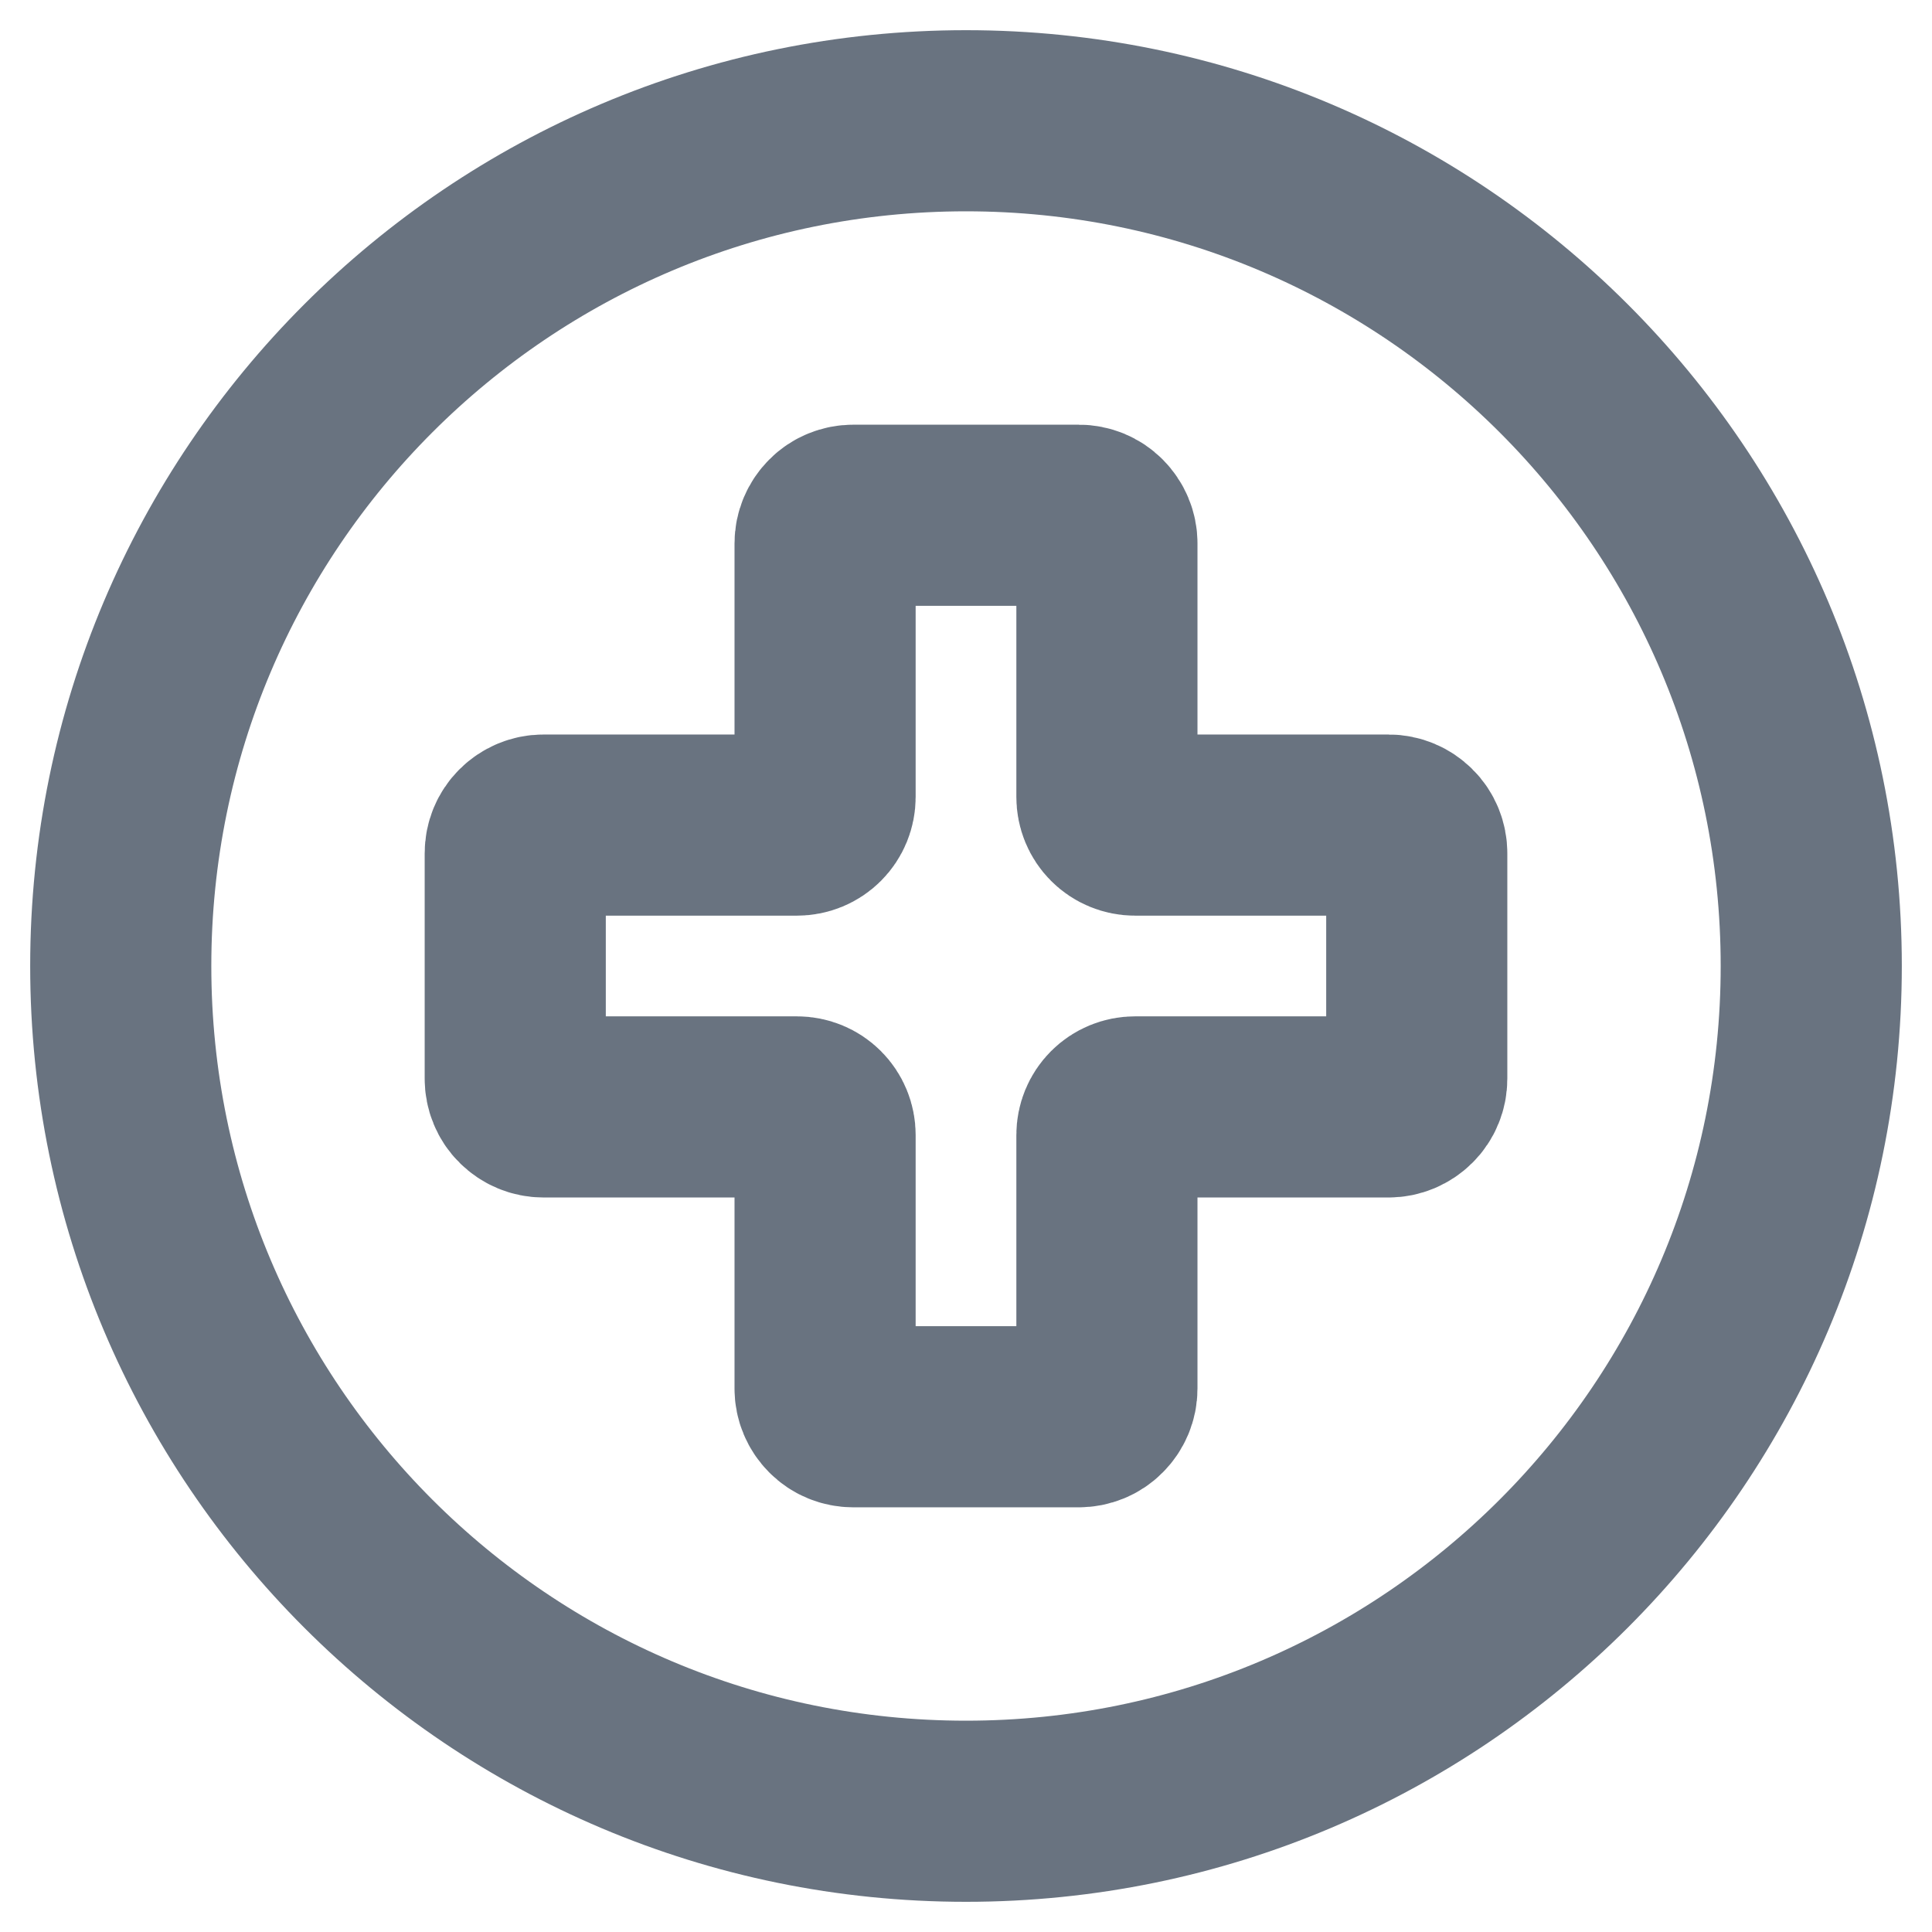
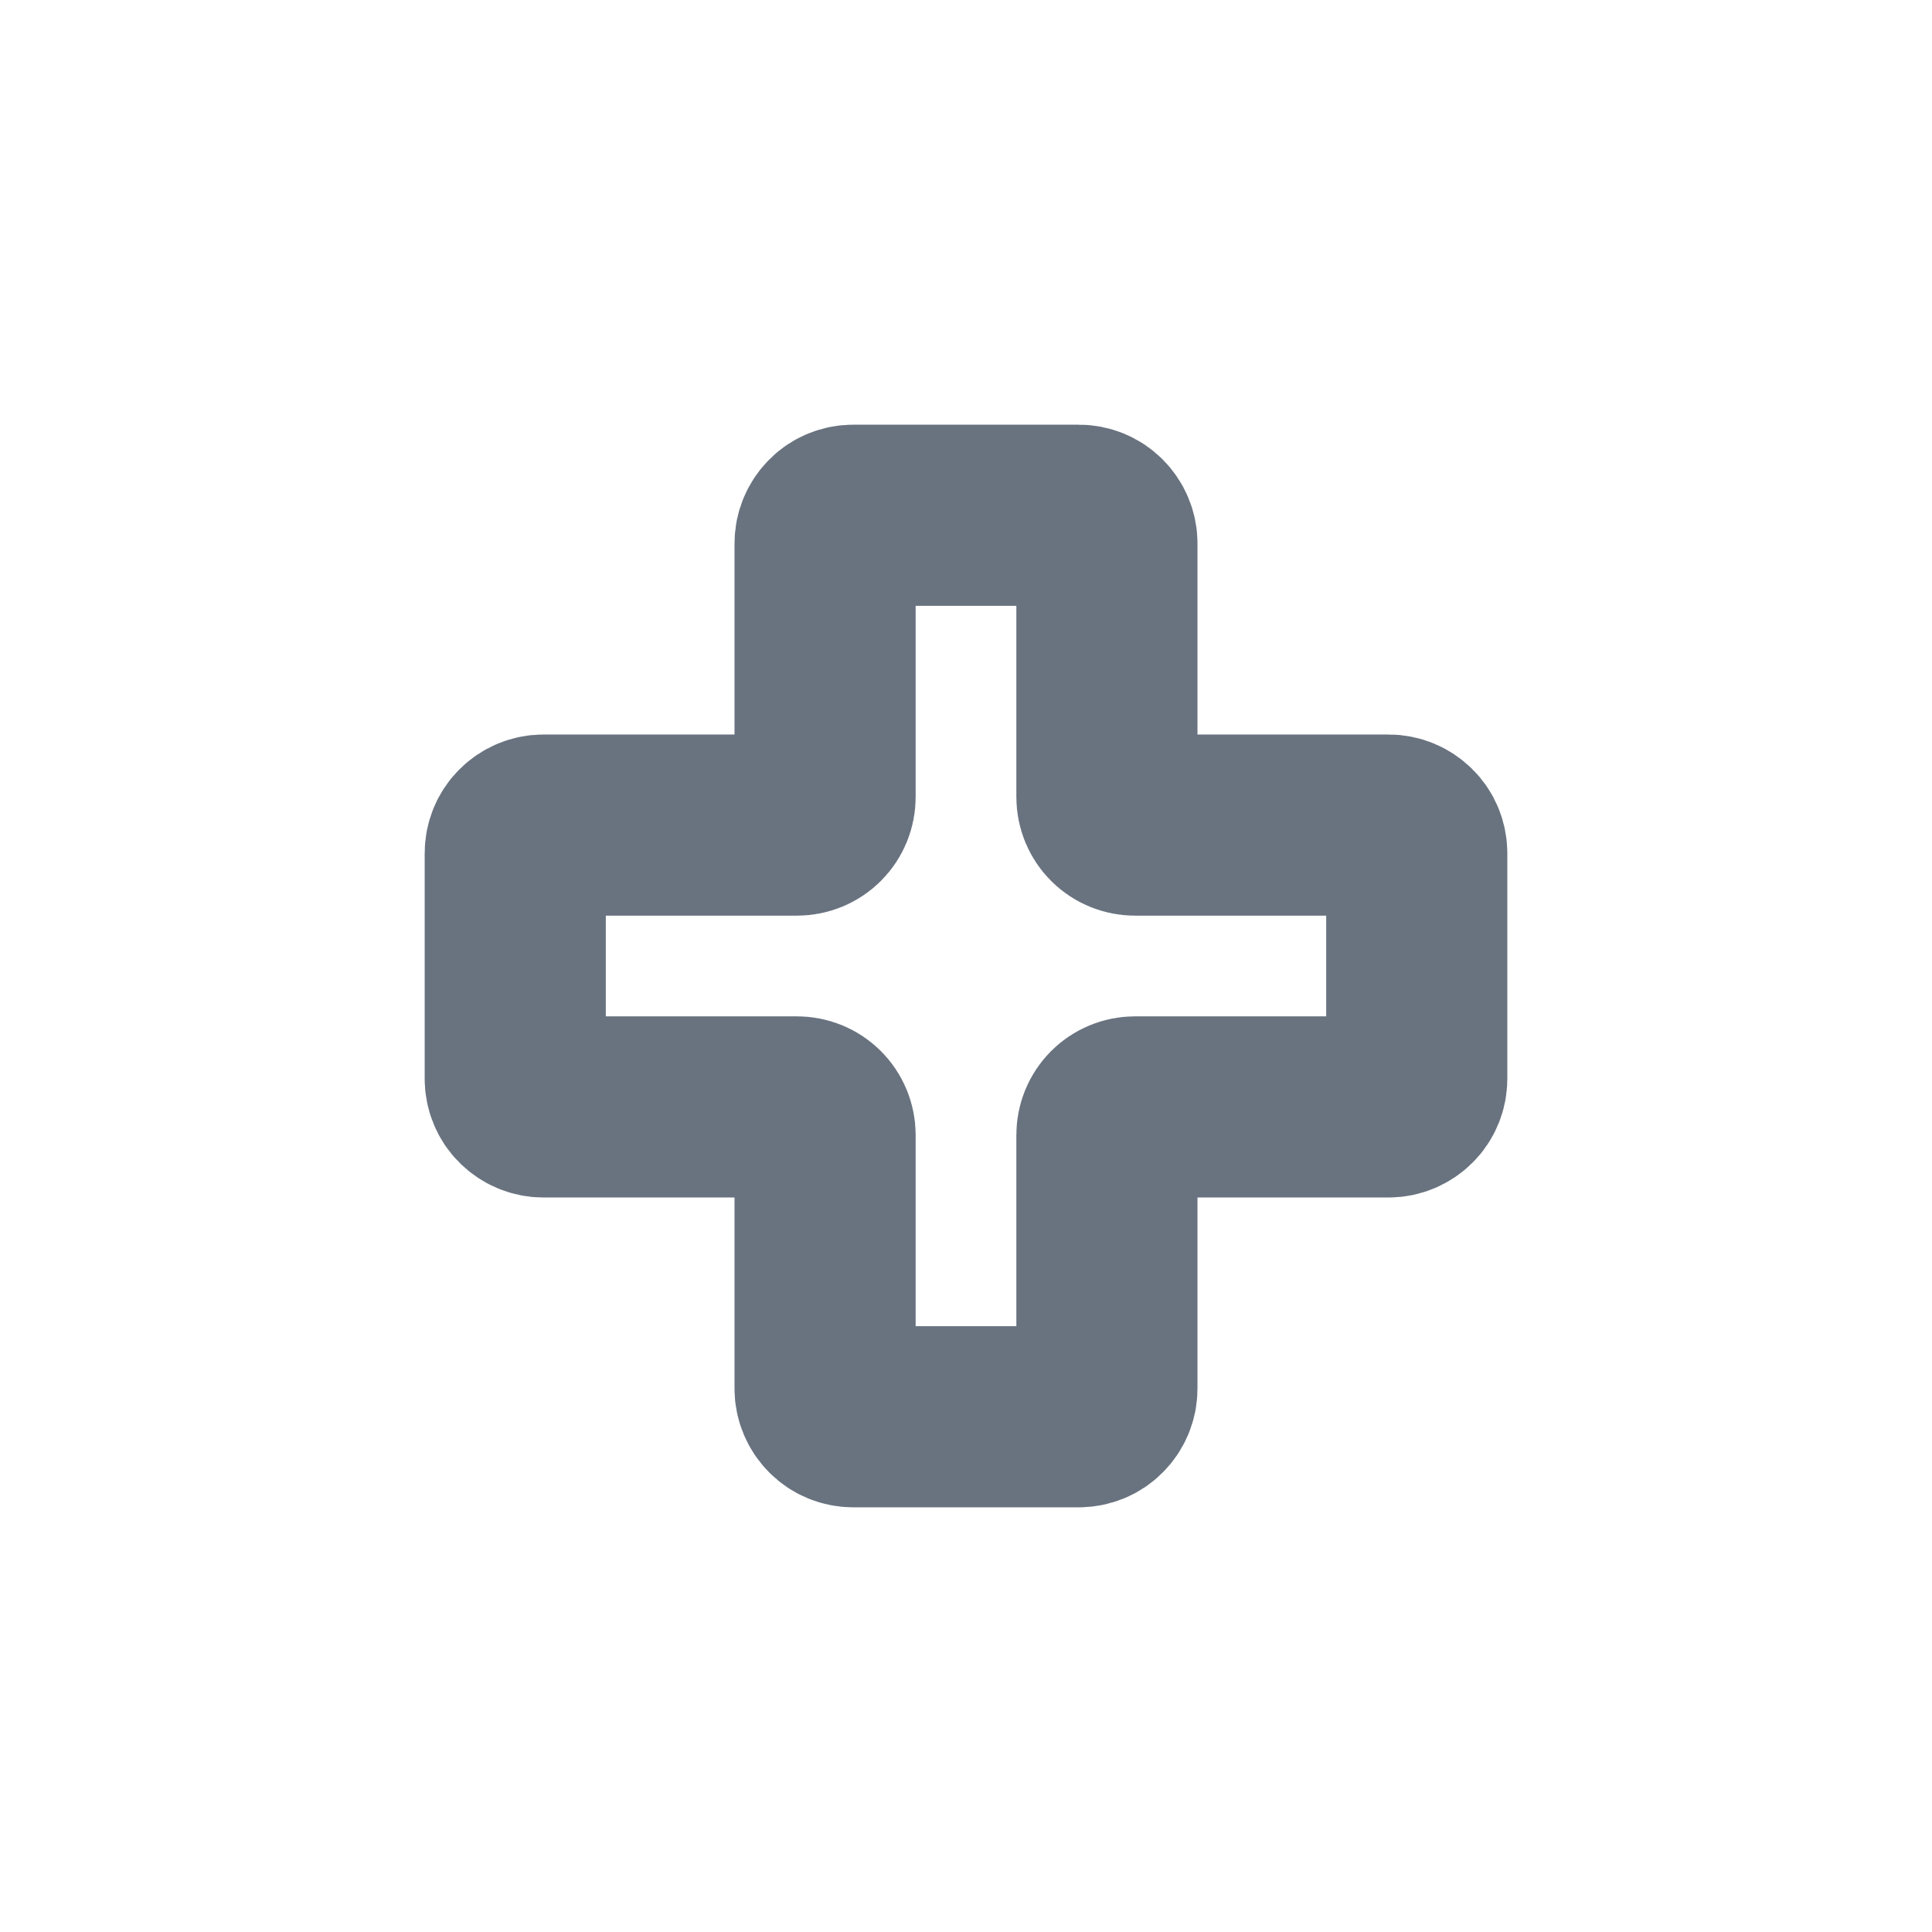
<svg xmlns="http://www.w3.org/2000/svg" width="16" height="16" viewBox="0 0 16 16" fill="none">
-   <path d="M8 15C11.866 15 15 11.866 15 8C15 4.134 11.866 1 8 1C4.134 1 1 4.134 1 8C1 11.866 4.134 15 8 15Z" stroke="#697380" stroke-width="1.5" stroke-miterlimit="10" stroke-linecap="round" stroke-linejoin="round" />
  <path d="M11.5 6.833H9.4C9.338 6.833 9.279 6.809 9.235 6.765C9.191 6.721 9.167 6.662 9.167 6.6V4.5C9.167 4.438 9.142 4.379 9.098 4.335C9.055 4.291 8.995 4.267 8.933 4.267H7.067C7.005 4.267 6.945 4.291 6.902 4.335C6.858 4.379 6.833 4.438 6.833 4.5V6.6C6.833 6.662 6.809 6.721 6.765 6.765C6.721 6.809 6.662 6.833 6.6 6.833H4.5C4.438 6.833 4.379 6.858 4.335 6.902C4.291 6.945 4.267 7.005 4.267 7.067V8.933C4.267 8.995 4.291 9.055 4.335 9.098C4.379 9.142 4.438 9.167 4.5 9.167H6.6C6.662 9.167 6.721 9.191 6.765 9.235C6.809 9.279 6.833 9.338 6.833 9.4V11.5C6.833 11.562 6.858 11.621 6.902 11.665C6.945 11.709 7.005 11.733 7.067 11.733H8.933C8.995 11.733 9.055 11.709 9.098 11.665C9.142 11.621 9.167 11.562 9.167 11.5V9.4C9.167 9.338 9.191 9.279 9.235 9.235C9.279 9.191 9.338 9.167 9.4 9.167H11.5C11.562 9.167 11.621 9.142 11.665 9.098C11.709 9.055 11.733 8.995 11.733 8.933V7.067C11.733 7.005 11.709 6.945 11.665 6.902C11.621 6.858 11.562 6.833 11.5 6.833Z" stroke="#697380" stroke-width="1.5" stroke-miterlimit="10" stroke-linecap="round" stroke-linejoin="round" />
</svg>